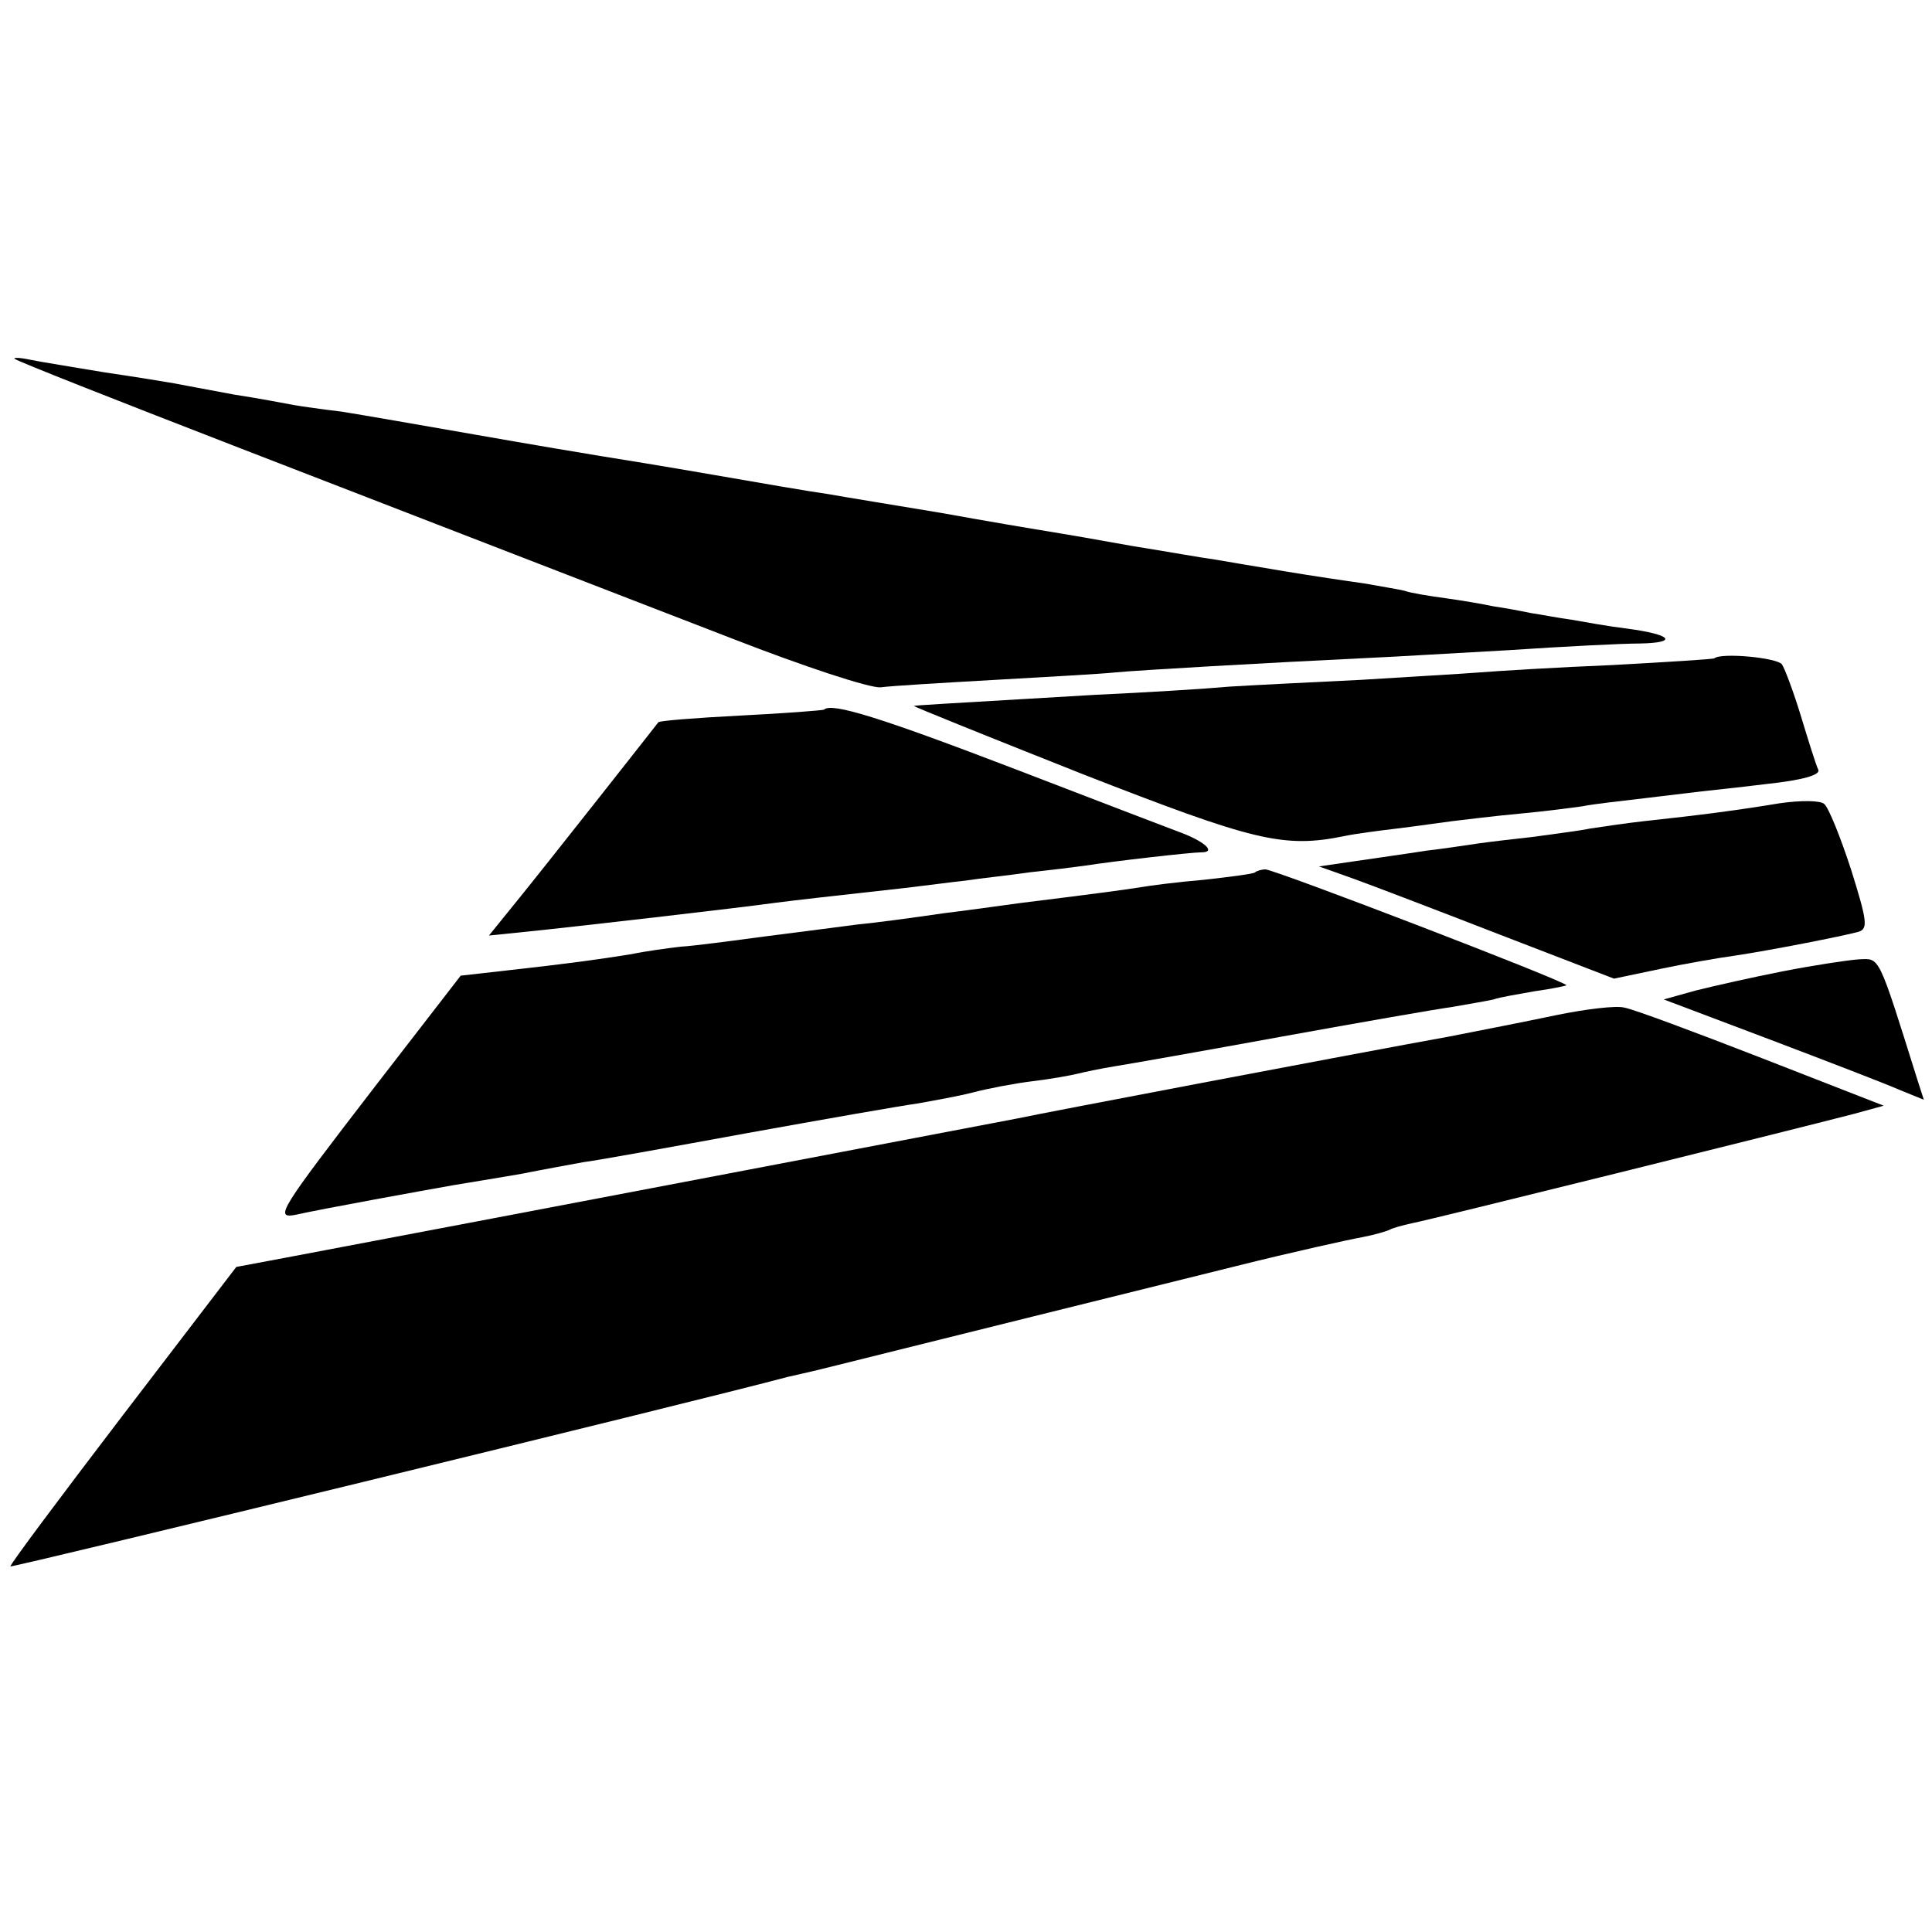
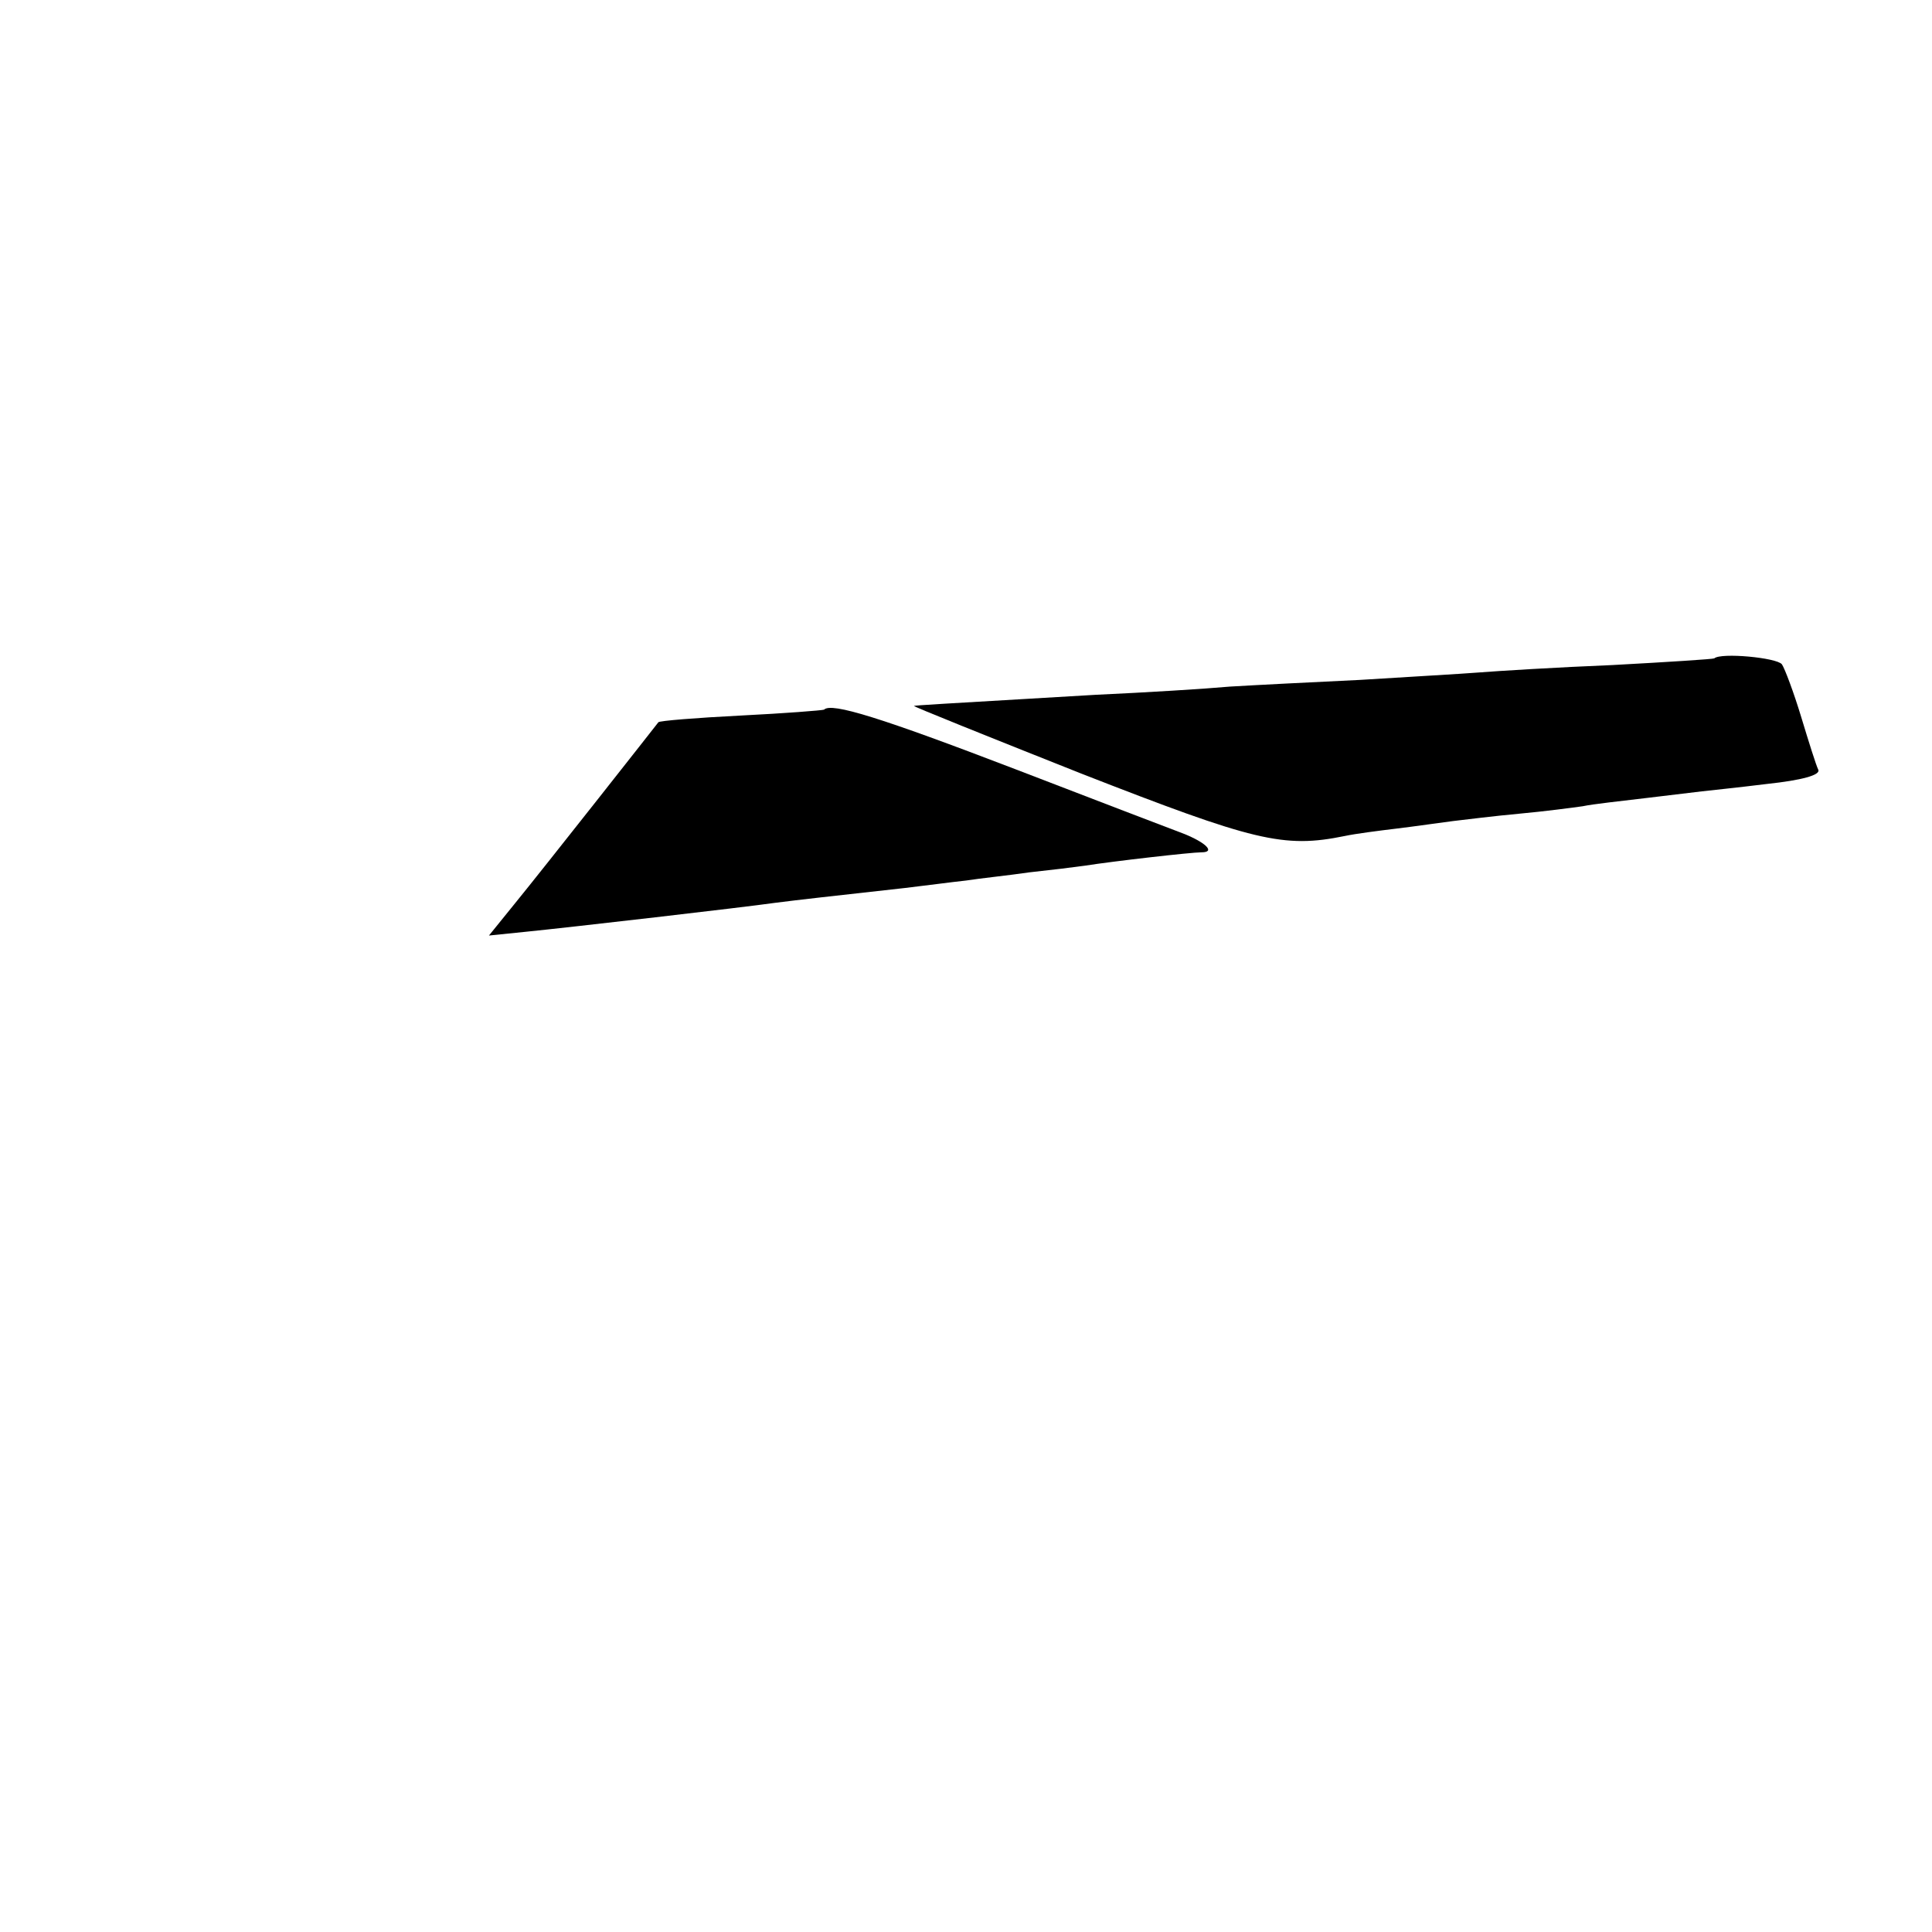
<svg xmlns="http://www.w3.org/2000/svg" version="1.0" width="260pt" height="260pt" viewBox="0 0 260 260" preserveAspectRatio="xMidYMid meet">
  <g transform="translate(0,260) scale(0.1,-0.1)" fill="#000000" stroke="none">
-     <path d="M20 2117 c3 -3 135 -55 295 -117 395 -153 473 -183 672 -260 95 -37 183 -66 198 -65 14 2 83 6 153 10 70 4 143 8 162 10 30 3 204 13 350 20 25 1 106 6 180 10 74 5 154 9 177 9 52 1 43 12 -17 20 -25 3 -58 9 -75 12 -16 2 -41 7 -55 9 -14 3 -36 7 -50 9 -14 3 -43 8 -65 11 -22 3 -47 7 -55 10 -8 2 -33 6 -55 10 -22 3 -69 10 -105 16 -36 6 -78 13 -95 16 -16 2 -66 11 -110 18 -44 8 -96 17 -115 20 -19 3 -84 14 -145 25 -60 10 -128 21 -150 25 -22 3 -92 15 -155 26 -63 11 -131 22 -150 25 -19 3 -96 16 -170 29 -74 13 -155 27 -180 31 -25 3 -54 7 -65 9 -11 2 -47 9 -80 14 -33 6 -69 13 -80 15 -11 2 -54 9 -95 15 -41 7 -86 14 -100 17 -14 3 -23 3 -20 1z" />
    <path d="M2307 1714 c-1 -1 -63 -5 -137 -9 -74 -3 -155 -8 -180 -10 -25 -2 -97 -6 -160 -10 -63 -3 -142 -7 -175 -9 -33 -3 -114 -8 -180 -11 -221 -13 -240 -14 -245 -15 -3 0 99 -41 225 -91 233 -91 272 -101 355 -84 14 3 45 7 70 10 25 3 59 8 75 10 17 2 57 7 90 10 33 3 71 8 85 10 14 3 52 7 85 11 33 4 67 8 75 9 8 1 48 5 88 10 47 5 72 12 69 19 -3 6 -13 38 -23 71 -10 33 -22 65 -26 71 -7 9 -82 16 -91 8z" />
    <path d="M1109 1645 c-2 -1 -53 -5 -113 -8 -59 -3 -109 -7 -110 -9 -3 -4 -154 -196 -194 -245 l-34 -42 49 5 c60 6 294 33 336 39 31 4 76 9 175 20 26 3 63 8 82 10 19 3 58 7 85 11 28 3 61 7 75 9 38 6 143 18 157 18 19 0 6 13 -24 25 -16 6 -118 45 -227 87 -180 69 -247 90 -257 80z" />
-     <path d="M2395 1519 c-54 -9 -107 -16 -182 -24 -27 -3 -59 -8 -73 -10 -14 -3 -47 -7 -75 -11 -27 -3 -61 -7 -75 -9 -14 -2 -46 -7 -72 -10 -25 -4 -68 -10 -95 -14 l-48 -7 45 -16 c25 -9 114 -43 199 -76 l153 -59 62 13 c33 7 79 15 101 18 47 7 144 26 166 32 13 4 12 14 -10 84 -14 43 -30 83 -36 88 -5 5 -32 5 -60 1z" />
-     <path d="M1689 1426 c-2 -2 -33 -6 -69 -10 -36 -3 -74 -8 -85 -10 -18 -3 -71 -10 -160 -21 -16 -2 -64 -9 -105 -14 -41 -6 -93 -13 -115 -15 -22 -3 -78 -10 -124 -16 -45 -6 -97 -13 -115 -14 -17 -2 -47 -6 -66 -10 -43 -7 -87 -13 -168 -22 l-62 -7 -116 -150 c-127 -165 -135 -177 -107 -172 35 8 179 34 213 40 19 3 60 10 90 15 30 6 69 13 85 16 17 2 116 20 220 39 105 19 208 37 230 40 22 4 56 10 75 15 19 5 55 12 80 15 25 3 52 8 60 10 8 2 31 7 50 10 19 3 121 21 225 40 105 19 208 37 230 40 22 4 47 8 55 10 8 3 33 7 55 11 22 3 41 7 43 8 3 4 -393 156 -405 156 -5 0 -12 -2 -14 -4z" />
-     <path d="M2400 1293 c-41 -8 -94 -20 -118 -26 l-43 -12 143 -54 c79 -30 157 -60 175 -68 l32 -13 -9 28 c-53 169 -50 162 -78 161 -15 -1 -61 -8 -102 -16z" />
-     <path d="M2095 1234 c-38 -8 -104 -21 -145 -29 -122 -22 -553 -104 -580 -110 -21 -4 -760 -145 -988 -188 l-64 -12 -153 -200 c-84 -110 -152 -201 -151 -203 2 -2 919 221 1046 255 14 3 30 7 35 8 9 2 128 32 568 141 76 19 153 36 170 39 16 3 33 8 37 10 3 2 17 6 31 9 22 4 505 124 594 147 l40 11 -164 64 c-90 35 -173 66 -185 68 -11 3 -52 -2 -91 -10z" />
  </g>
</svg>